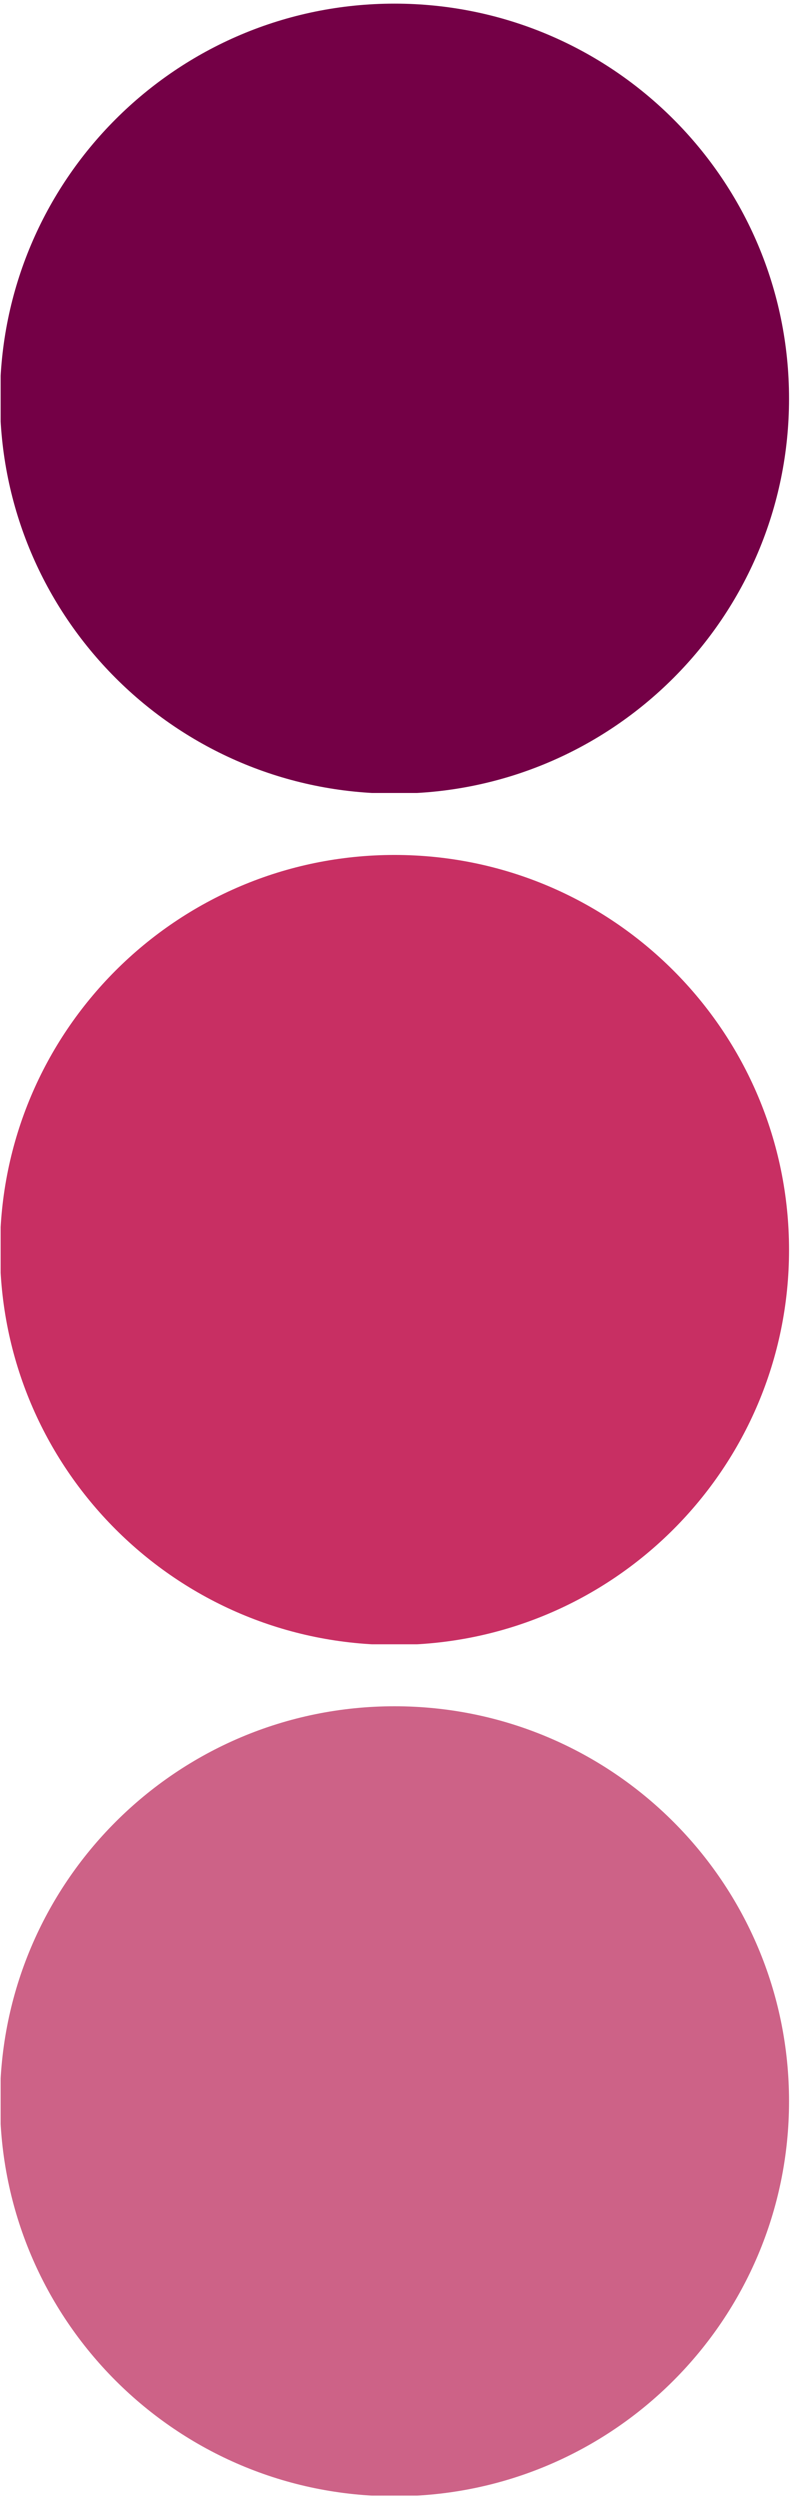
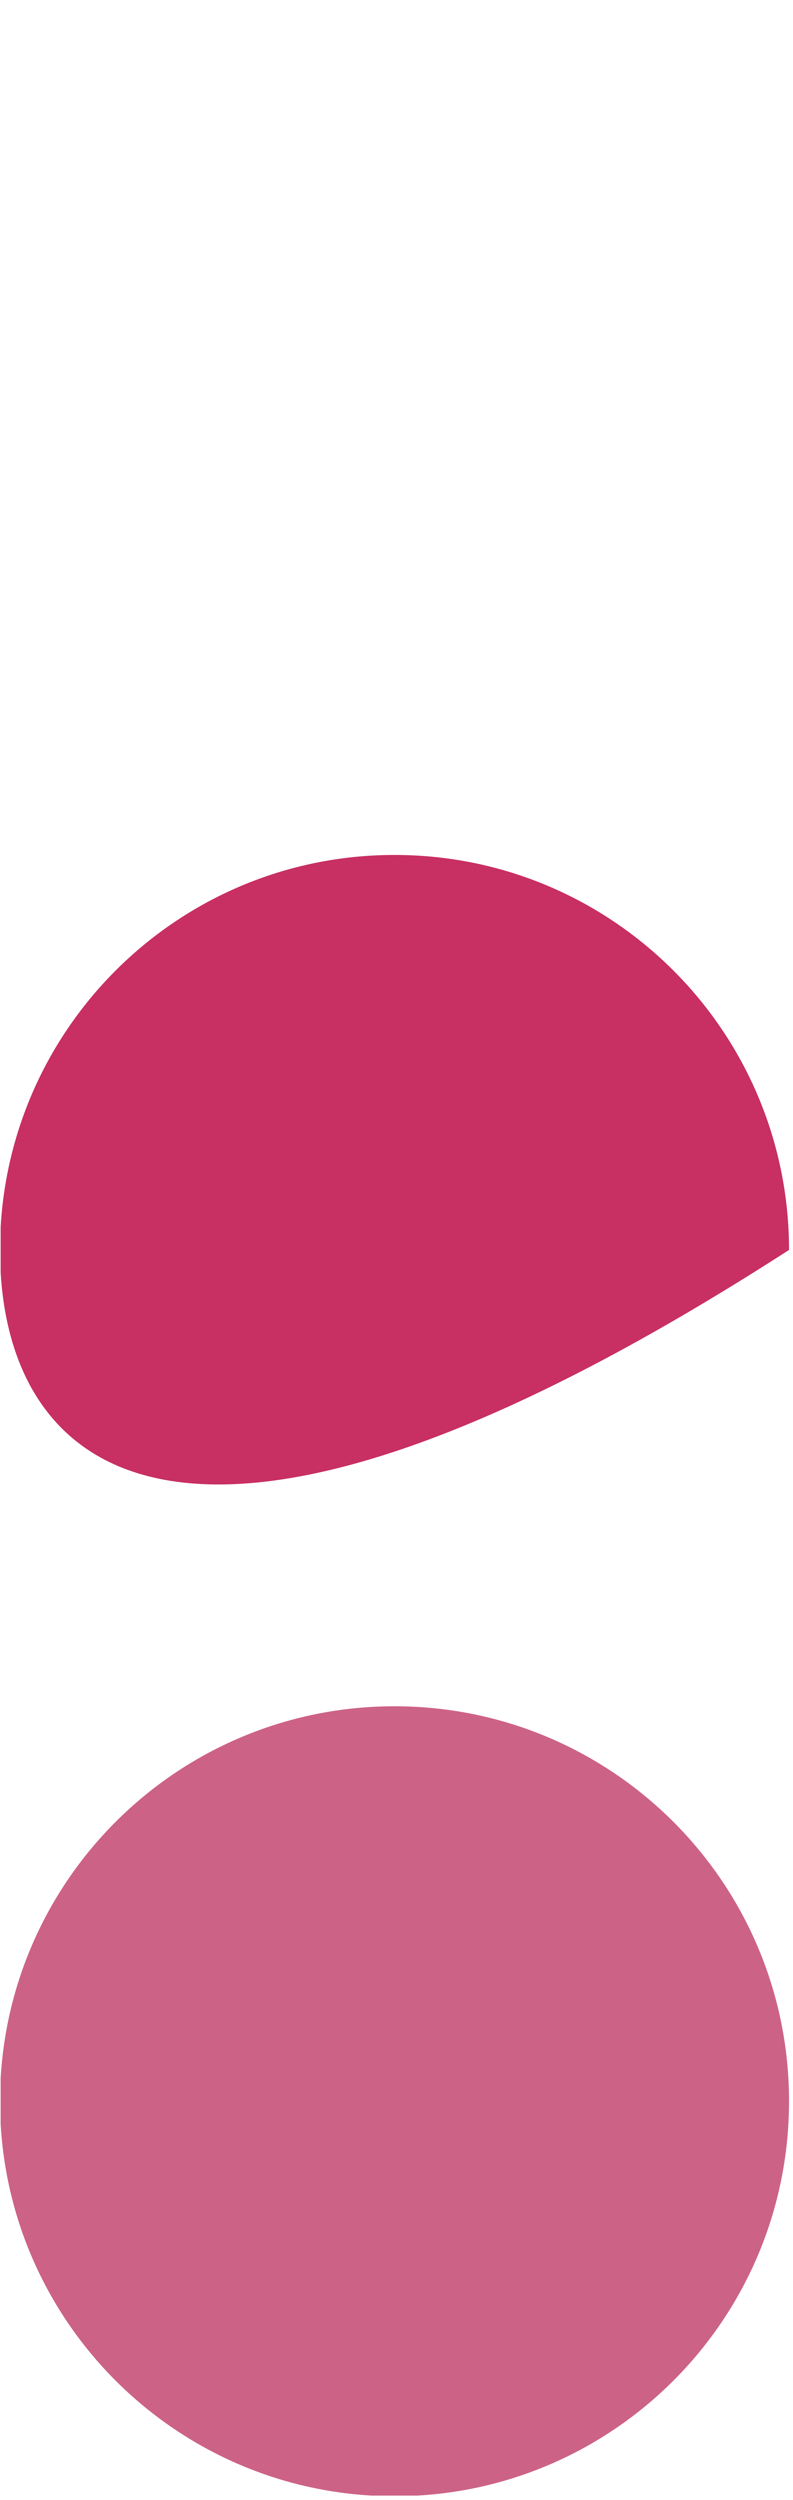
<svg xmlns="http://www.w3.org/2000/svg" version="1.0" preserveAspectRatio="xMidYMid meet" height="1080" viewBox="0 0 257.25 810" zoomAndPan="magnify" width="343">
  <defs>
    <clipPath id="3c7fa2499e">
      <path clip-rule="nonzero" d="M 0.211 277.012 L 255.965 277.012 L 255.965 532.766 L 0.211 532.766 Z M 0.211 277.012" />
    </clipPath>
    <clipPath id="0fb5b19199">
      <path clip-rule="nonzero" d="M 0.211 1.176 L 255.965 1.176 L 255.965 256.934 L 0.211 256.934 Z M 0.211 1.176" />
    </clipPath>
    <clipPath id="c53baa22ed">
      <path clip-rule="nonzero" d="M 0.211 552.848 L 255.965 552.848 L 255.965 808.602 L 0.211 808.602 Z M 0.211 552.848" />
    </clipPath>
  </defs>
  <g clip-path="url(#3c7fa2499e)">
-     <path fill-rule="nonzero" fill-opacity="1" d="M 255.965 404.996 C 255.965 475.691 198.68 532.977 127.98 532.977 C 57.285 532.977 0 475.691 0 404.996 C 0 334.297 57.285 277.012 127.98 277.012 C 198.68 277.012 255.965 334.297 255.965 404.996 Z M 255.965 404.996" fill="#c82f63" />
+     <path fill-rule="nonzero" fill-opacity="1" d="M 255.965 404.996 C 57.285 532.977 0 475.691 0 404.996 C 0 334.297 57.285 277.012 127.98 277.012 C 198.68 277.012 255.965 334.297 255.965 404.996 Z M 255.965 404.996" fill="#c82f63" />
  </g>
  <g clip-path="url(#0fb5b19199)">
-     <path fill-rule="nonzero" fill-opacity="1" d="M 255.965 129.16 C 255.965 199.855 198.68 257.141 127.98 257.141 C 57.285 257.141 0 199.855 0 129.16 C 0 58.461 57.285 1.176 127.98 1.176 C 198.68 1.176 255.965 58.461 255.965 129.16 Z M 255.965 129.16" fill="#740046" />
-   </g>
+     </g>
  <g clip-path="url(#c53baa22ed)">
    <path fill-rule="nonzero" fill-opacity="1" d="M 255.965 680.828 C 255.965 751.527 198.68 808.812 127.98 808.812 C 57.285 808.812 0 751.527 0 680.828 C 0 610.133 57.285 552.848 127.98 552.848 C 198.68 552.848 255.965 610.133 255.965 680.828 Z M 255.965 680.828" fill="#cd6287" />
  </g>
</svg>